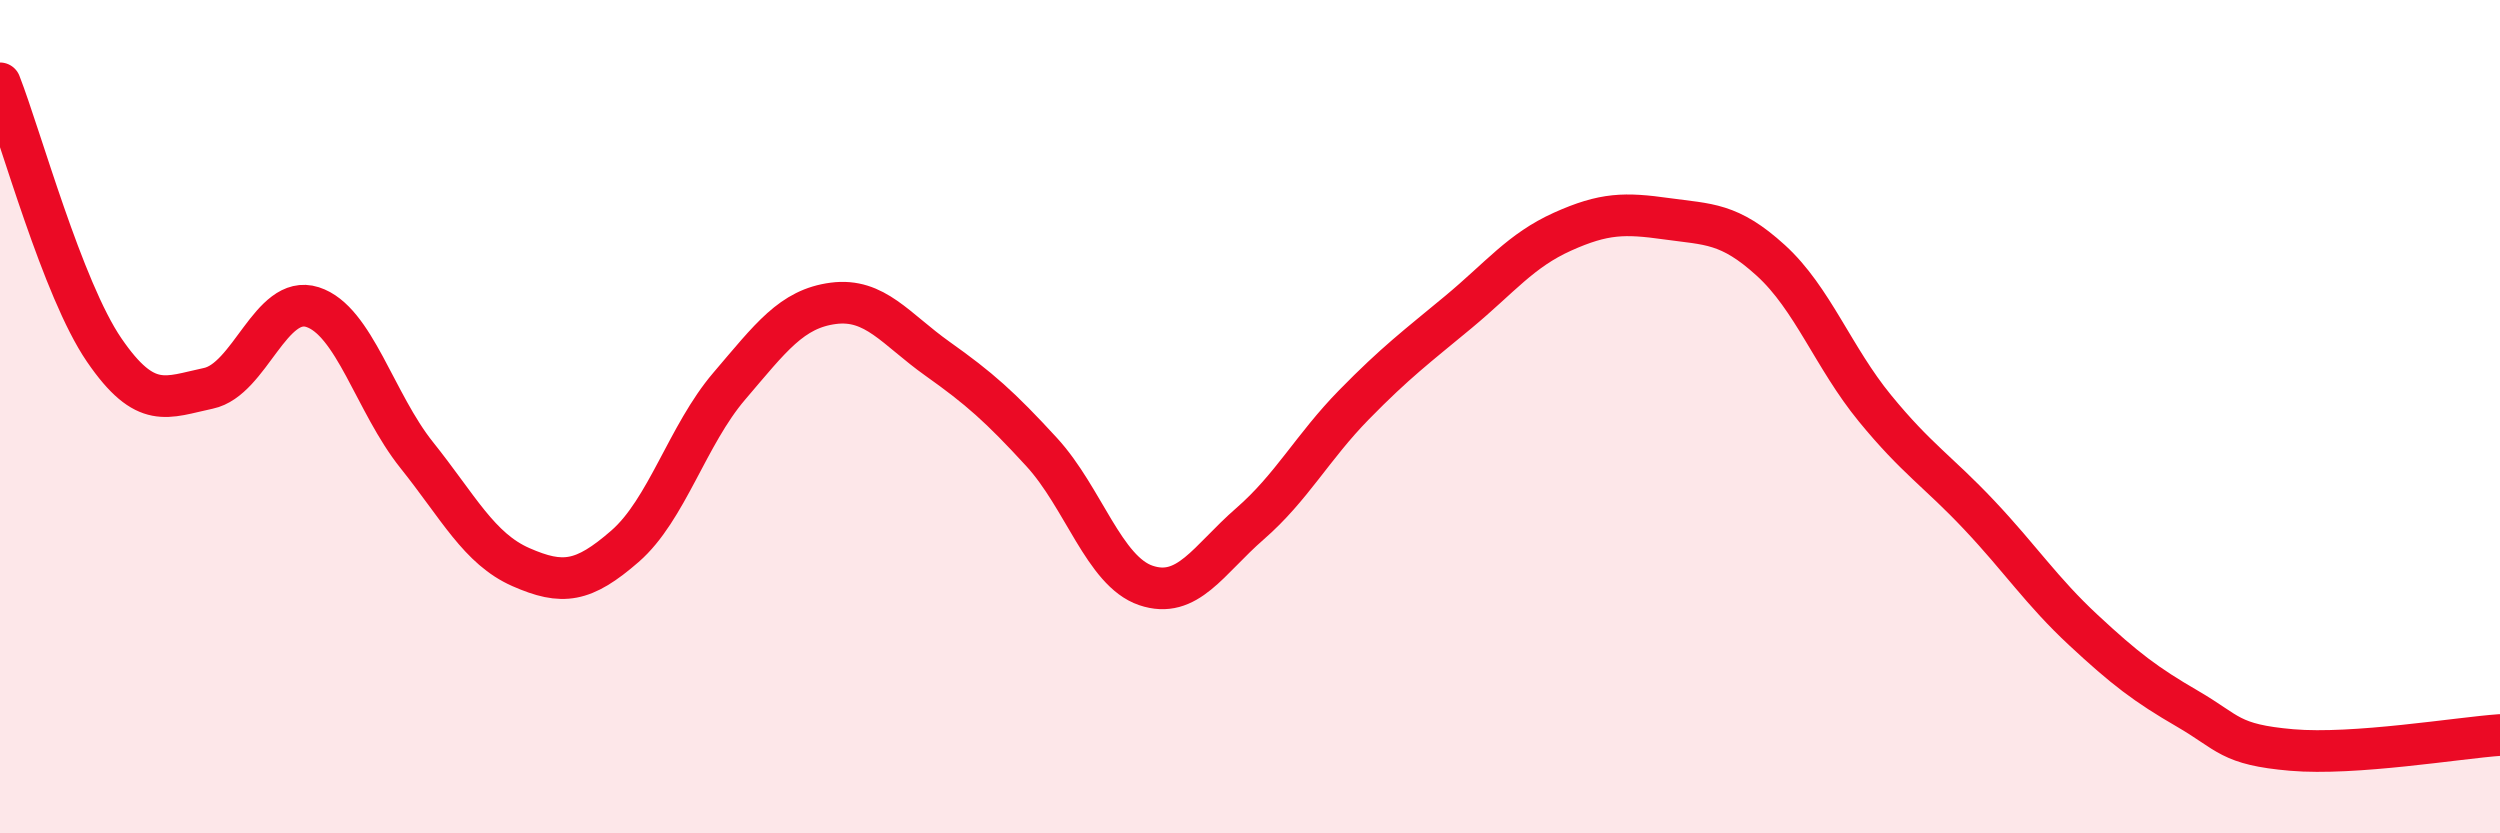
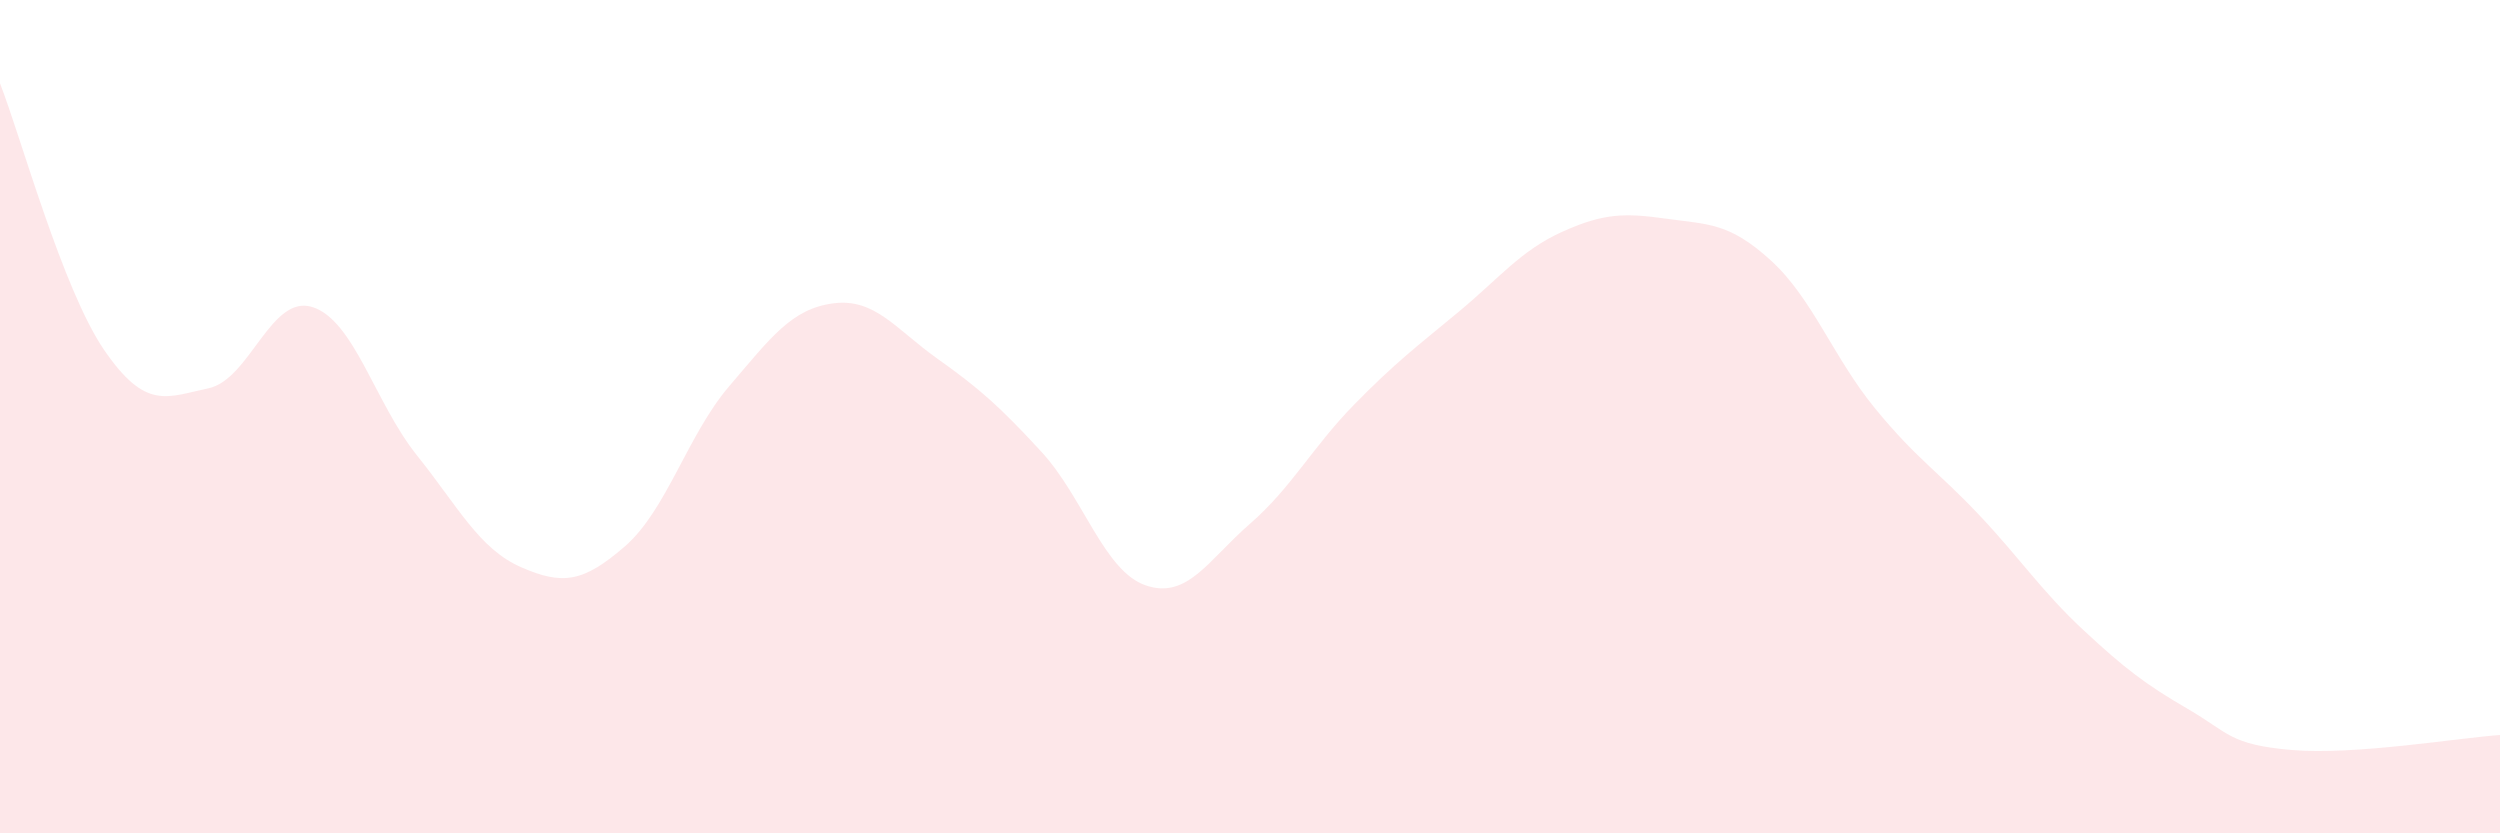
<svg xmlns="http://www.w3.org/2000/svg" width="60" height="20" viewBox="0 0 60 20">
  <path d="M 0,2 C 0.5,3.28 1.5,6.94 2.5,8.4 C 3.5,9.86 4,9.53 5,9.32 C 6,9.11 6.5,7.05 7.5,7.37 C 8.5,7.69 9,9.67 10,10.92 C 11,12.17 11.5,13.17 12.5,13.61 C 13.5,14.05 14,13.98 15,13.11 C 16,12.24 16.5,10.44 17.5,9.27 C 18.5,8.1 19,7.41 20,7.28 C 21,7.15 21.5,7.9 22.5,8.61 C 23.5,9.32 24,9.76 25,10.85 C 26,11.94 26.5,13.71 27.5,14.05 C 28.5,14.39 29,13.44 30,12.57 C 31,11.7 31.5,10.73 32.5,9.71 C 33.5,8.69 34,8.32 35,7.49 C 36,6.66 36.5,6.01 37.5,5.56 C 38.5,5.11 39,5.11 40,5.25 C 41,5.39 41.5,5.34 42.5,6.25 C 43.5,7.16 44,8.58 45,9.8 C 46,11.02 46.5,11.3 47.5,12.36 C 48.5,13.42 49,14.19 50,15.12 C 51,16.05 51.5,16.43 52.5,17.01 C 53.5,17.59 53.5,17.87 55,18 C 56.5,18.13 59,17.71 60,17.64L60 20L0 20Z" fill="#EB0A25" opacity="0.1" stroke-linecap="round" stroke-linejoin="round" />
-   <path d="M 0,2 C 0.5,3.28 1.5,6.94 2.5,8.4 C 3.5,9.86 4,9.53 5,9.32 C 6,9.11 6.5,7.05 7.5,7.37 C 8.5,7.69 9,9.67 10,10.92 C 11,12.17 11.5,13.17 12.5,13.61 C 13.5,14.05 14,13.98 15,13.11 C 16,12.24 16.5,10.44 17.5,9.27 C 18.5,8.1 19,7.41 20,7.28 C 21,7.15 21.5,7.9 22.5,8.61 C 23.5,9.32 24,9.76 25,10.85 C 26,11.94 26.5,13.71 27.5,14.05 C 28.5,14.39 29,13.44 30,12.57 C 31,11.7 31.5,10.73 32.5,9.71 C 33.5,8.69 34,8.32 35,7.49 C 36,6.66 36.5,6.01 37.5,5.56 C 38.5,5.11 39,5.11 40,5.25 C 41,5.39 41.5,5.34 42.5,6.25 C 43.5,7.16 44,8.58 45,9.8 C 46,11.02 46.5,11.3 47.5,12.36 C 48.5,13.42 49,14.19 50,15.12 C 51,16.05 51.5,16.43 52.5,17.01 C 53.5,17.59 53.5,17.87 55,18 C 56.5,18.13 59,17.71 60,17.64" stroke="#EB0A25" stroke-width="1" fill="none" stroke-linecap="round" stroke-linejoin="round" />
</svg>